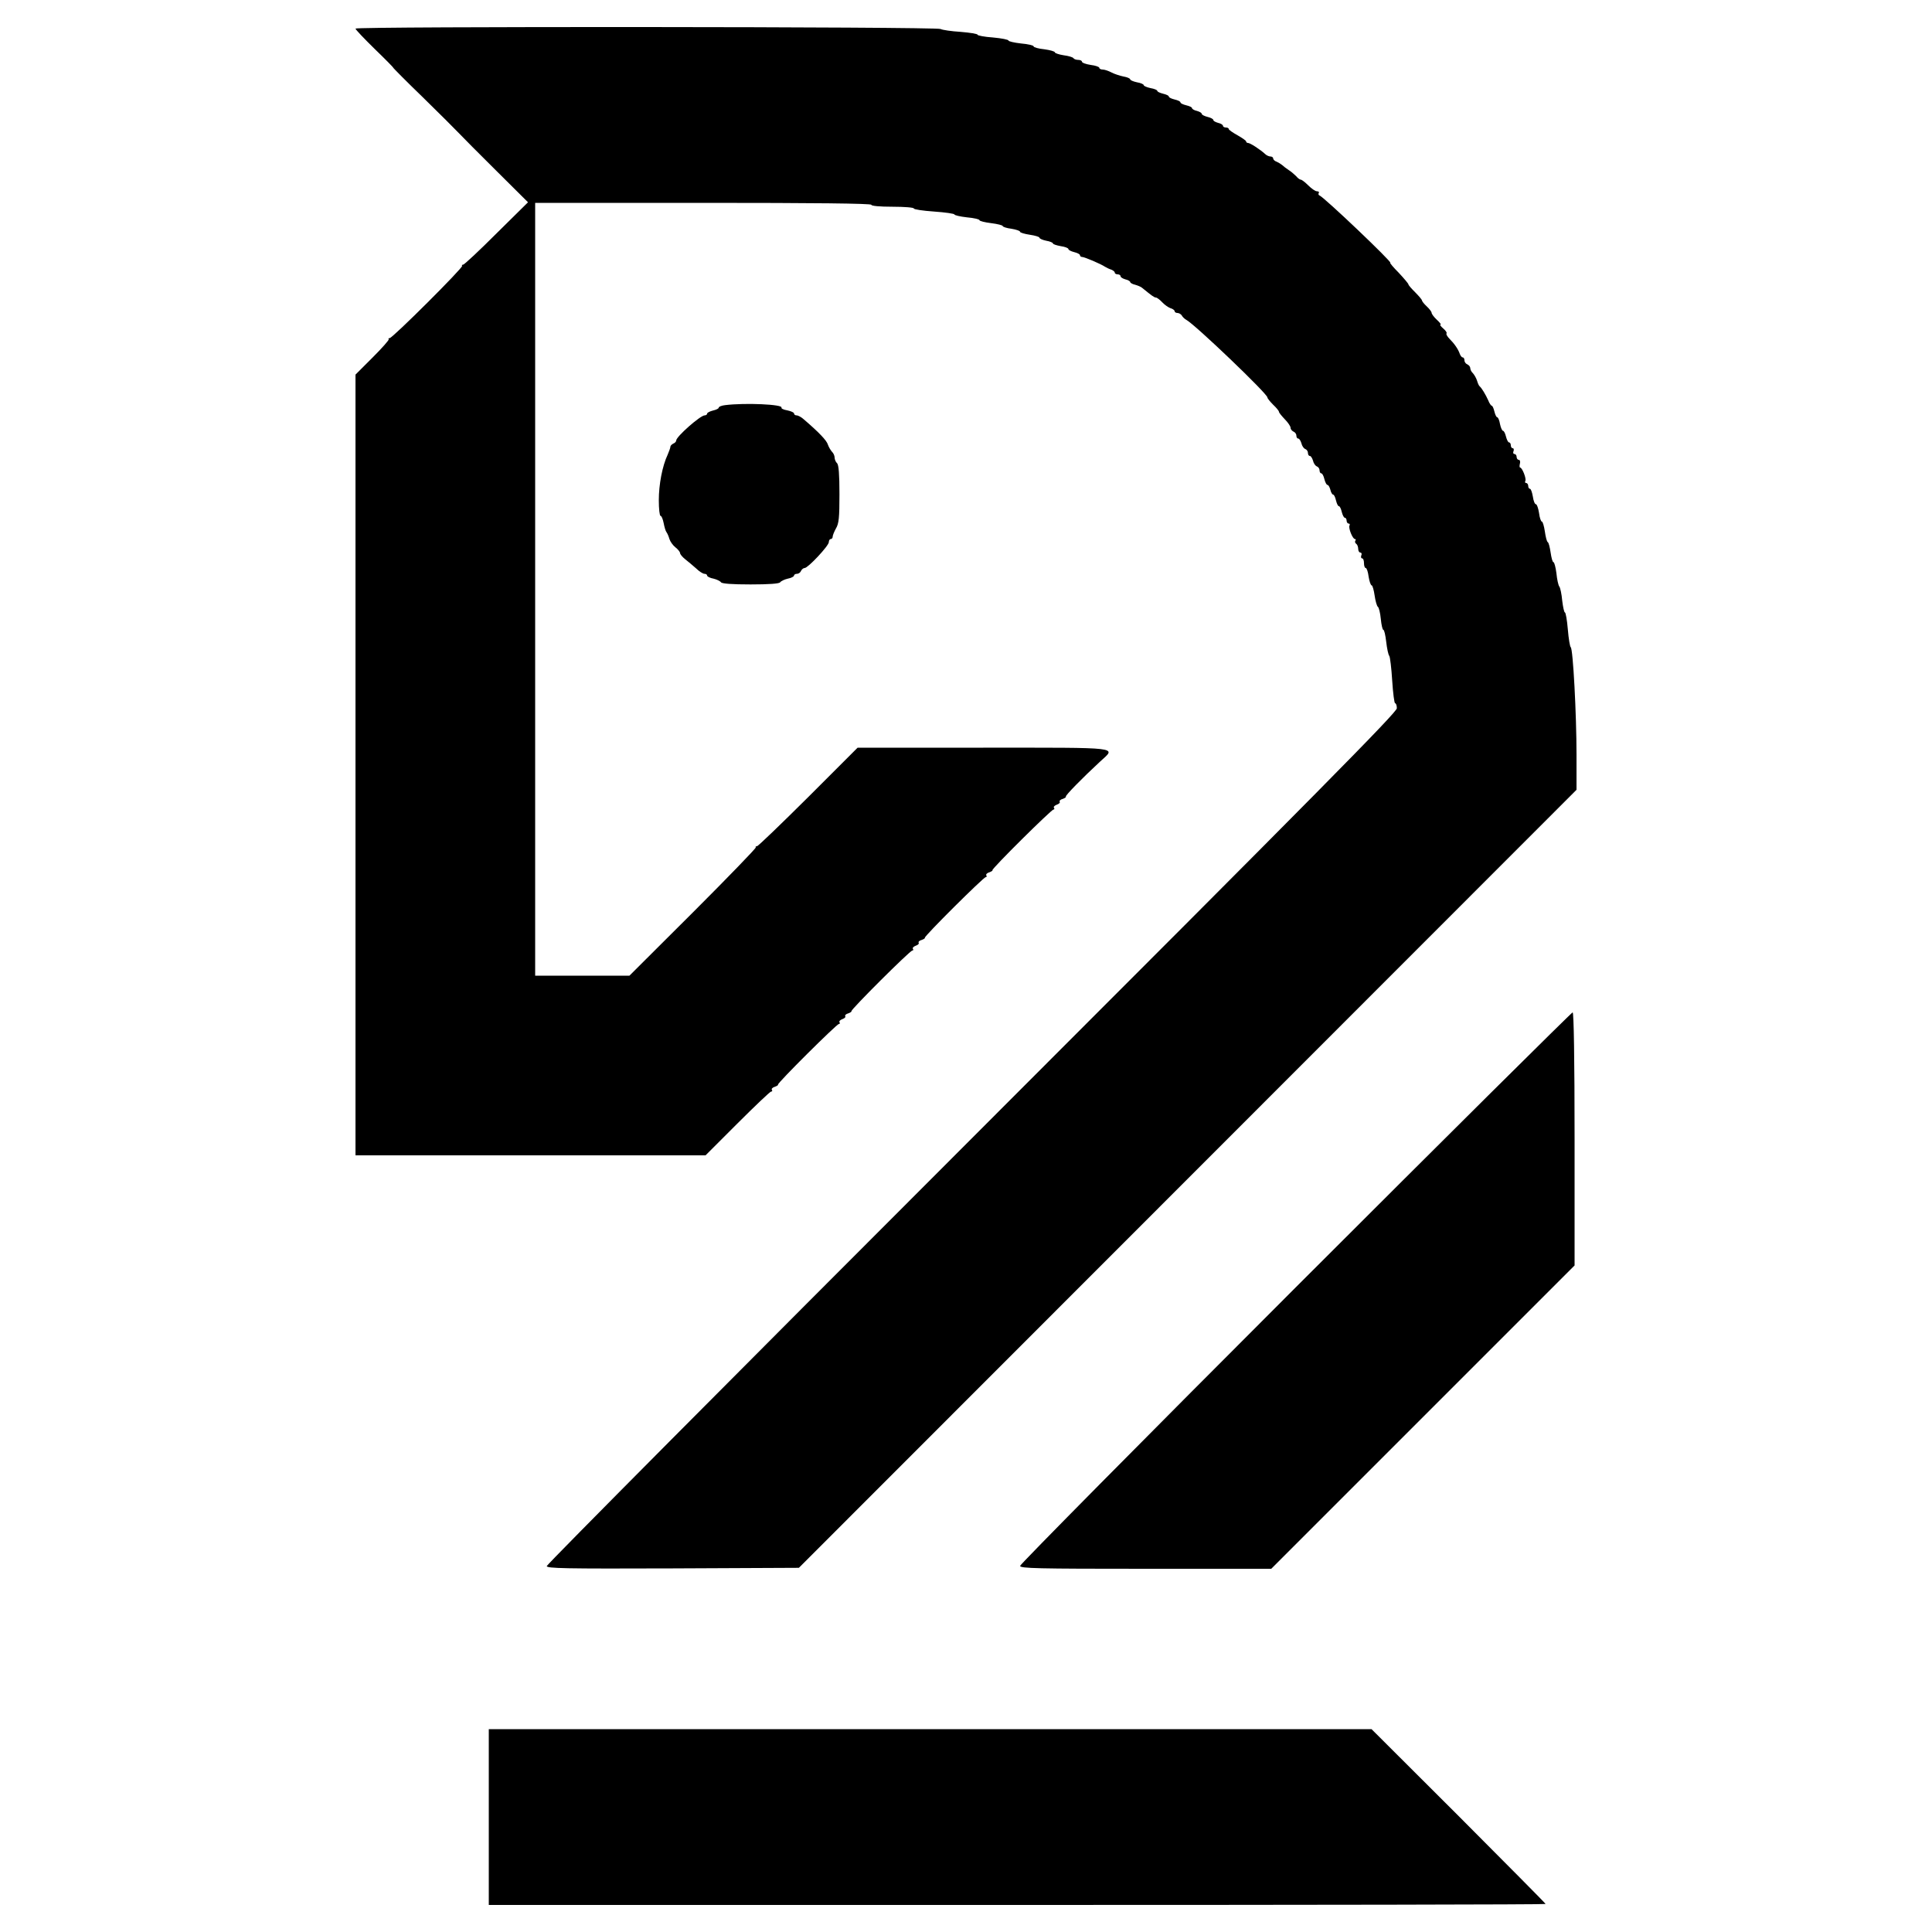
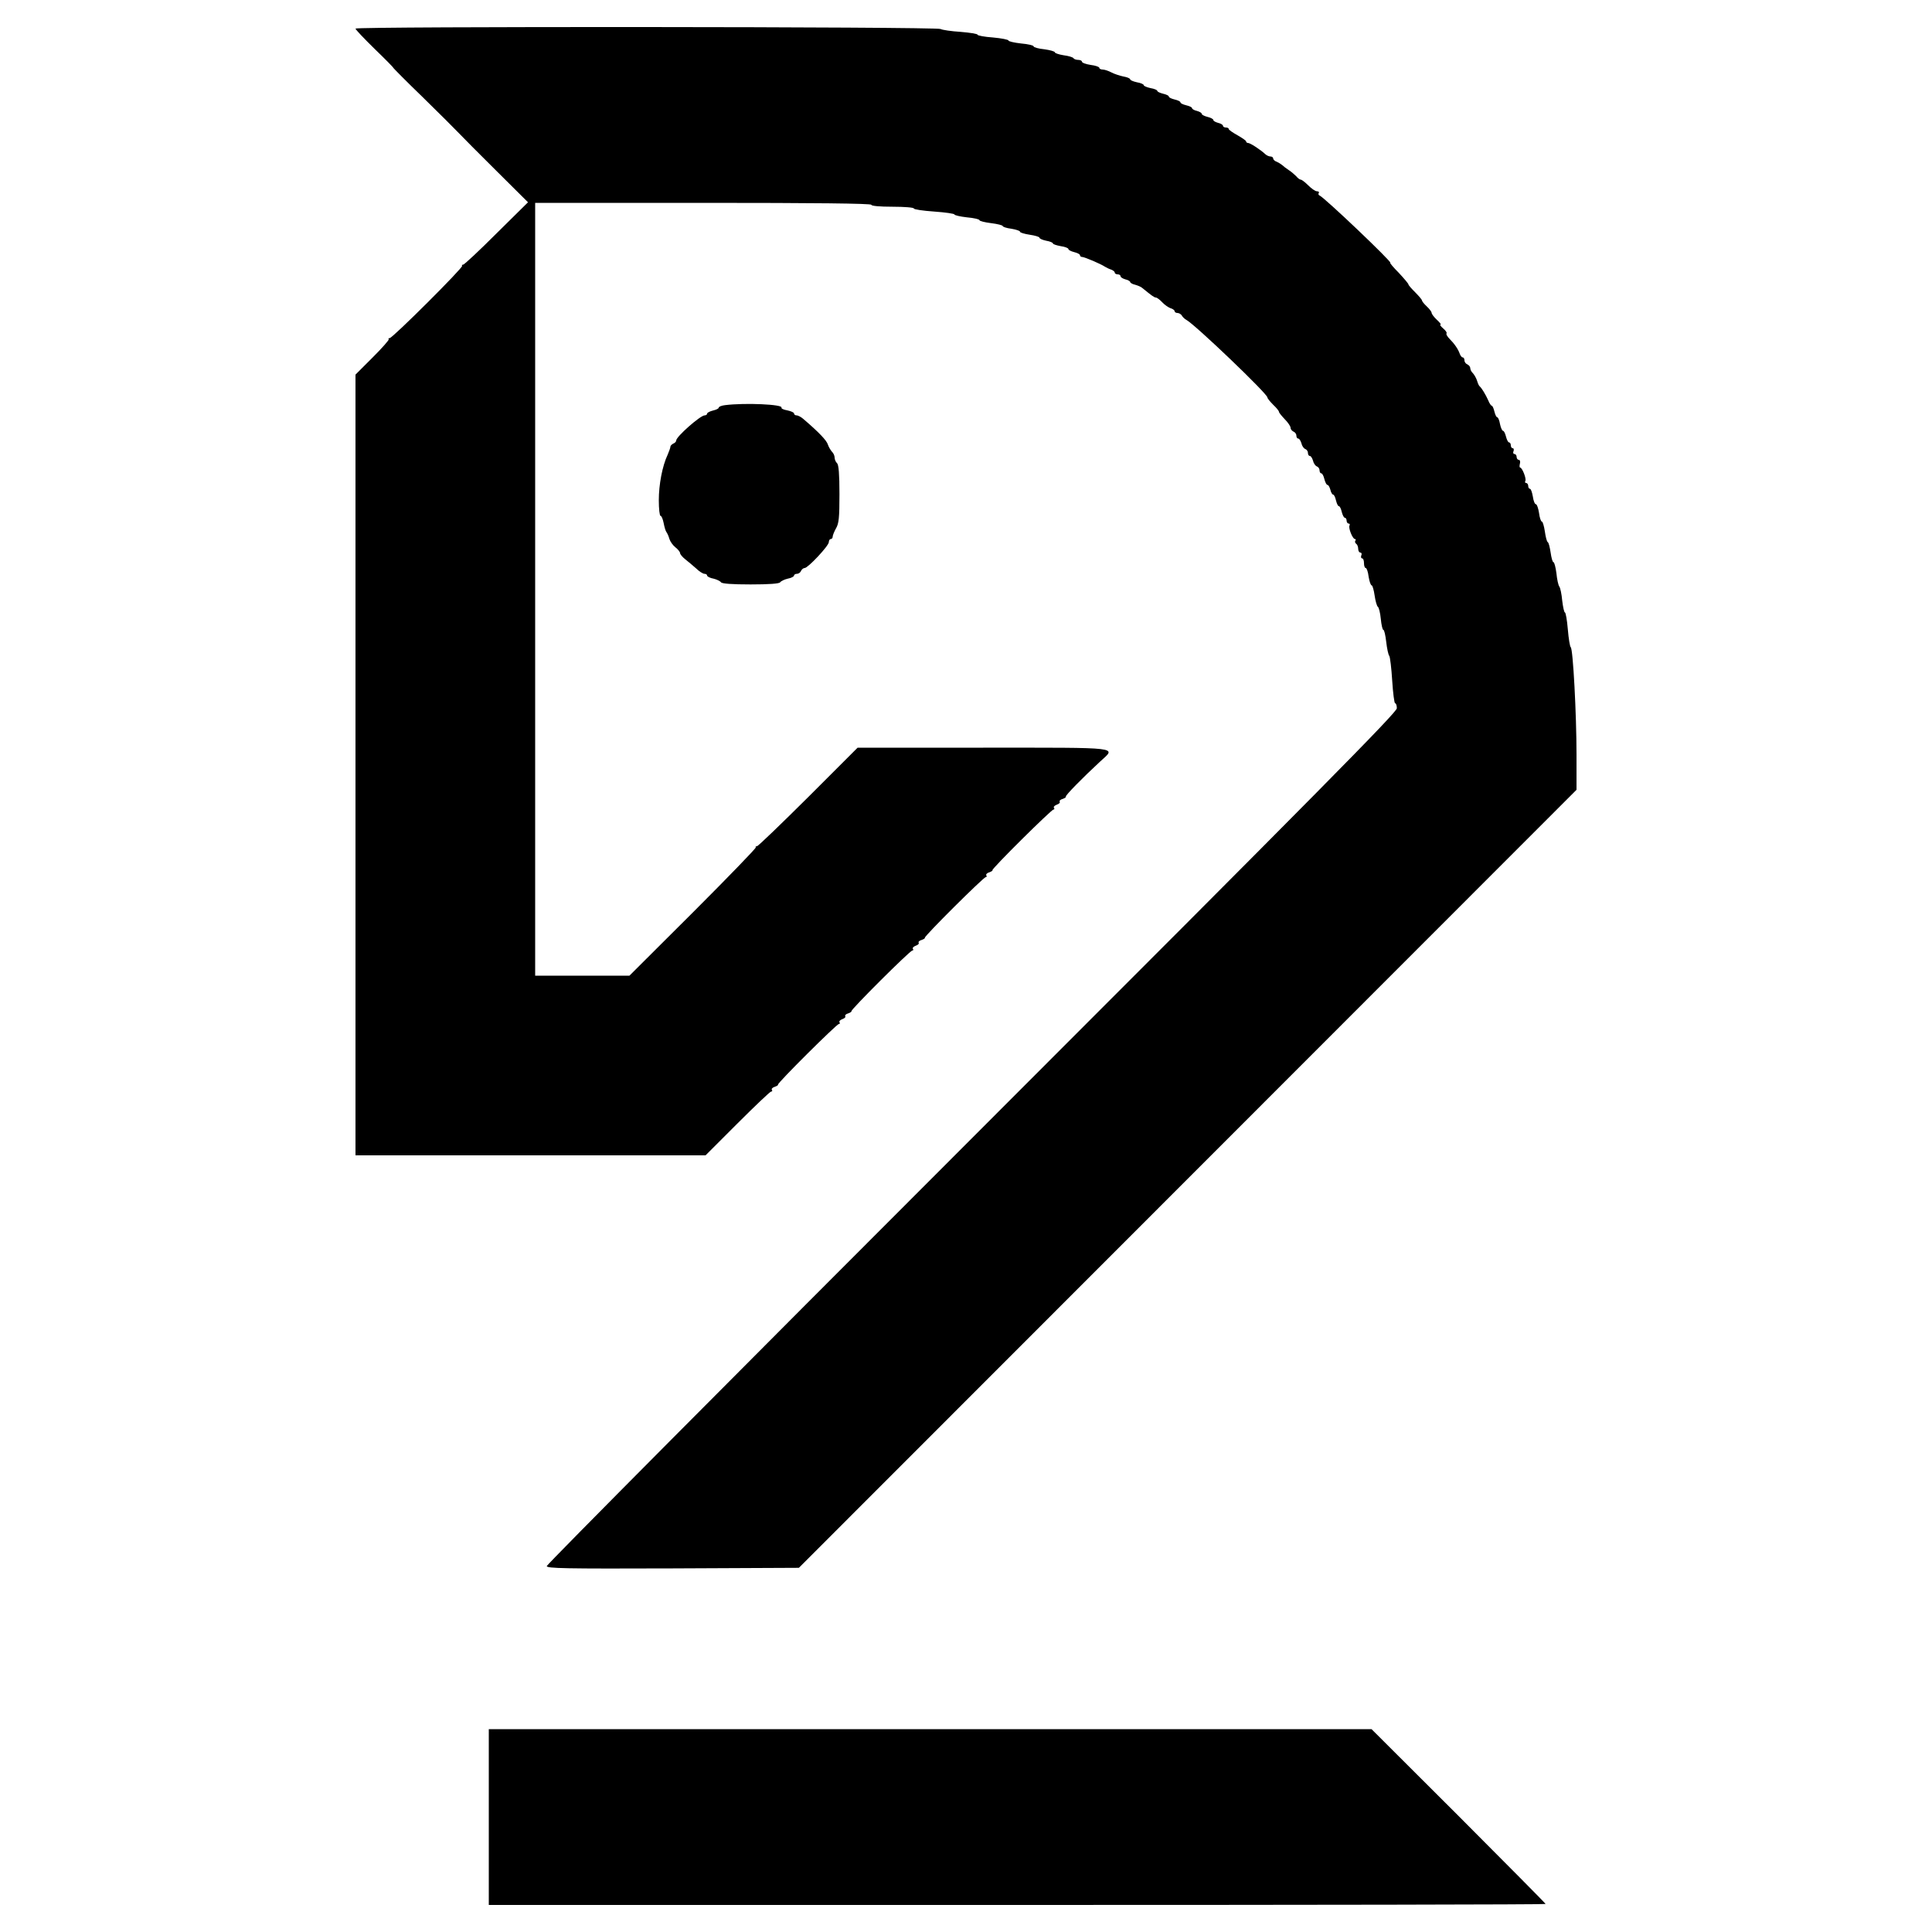
<svg xmlns="http://www.w3.org/2000/svg" version="1.0" width="1000pt" height="1000pt" viewBox="0 0 1000 1000" preserveAspectRatio="xMidYMid meet">
  <g transform="translate(0,1000) scale(0.1,-0.1)" fill="#000000" stroke="none">
    <path d="M1840 9852 c0 -5 45 -52 99 -105 55 -53 98 -97 96 -97 -2 0 66 -69 152 -152 86 -84 170 -168 187 -186 17 -18 105 -107 195 -196 l164 -163 -163 -161 c-89 -89 -167 -162 -173 -162 -6 0 -8 -3 -5 -6 8 -7 -360 -374 -375 -374 -6 0 -8 -3 -5 -6 3 -3 -34 -45 -83 -94 l-89 -89 0 -2020 0 -2021 906 0 906 0 165 165 c91 91 169 165 174 165 6 0 8 4 4 9 -3 5 4 13 16 16 11 4 18 9 16 11 -6 6 304 314 315 314 5 0 7 4 3 9 -3 5 4 12 15 16 11 4 18 10 15 15 -3 5 4 12 16 15 11 4 18 9 16 11 -6 6 303 314 315 314 5 0 7 4 3 9 -3 5 4 12 15 16 11 4 18 10 15 15 -3 5 4 12 16 15 11 4 18 9 16 11 -6 6 304 314 315 314 5 0 7 4 3 9 -3 5 4 13 16 16 11 4 18 9 16 11 -6 6 305 314 316 314 5 0 6 4 2 9 -3 5 4 12 15 16 11 4 18 10 15 15 -3 5 4 12 16 15 11 4 18 9 16 12 -5 4 86 97 177 181 83 77 125 72 -605 72 l-650 0 -255 -255 c-141 -140 -260 -255 -266 -255 -6 0 -9 -3 -6 -6 3 -3 -142 -153 -324 -335 l-330 -329 -244 0 -244 0 0 2000 0 2000 870 0 c573 0 870 -3 870 -10 0 -6 43 -10 110 -10 61 0 110 -4 110 -9 0 -5 47 -12 105 -16 58 -4 105 -11 105 -15 0 -4 29 -11 65 -15 36 -3 65 -10 65 -15 0 -4 27 -11 60 -15 33 -4 60 -11 60 -15 0 -4 20 -11 45 -14 25 -4 45 -11 45 -16 0 -4 23 -11 50 -15 28 -4 50 -11 50 -15 0 -5 16 -12 35 -16 19 -3 35 -10 35 -14 0 -4 18 -10 40 -14 22 -3 40 -10 40 -15 0 -5 14 -12 30 -16 17 -4 30 -11 30 -16 0 -5 5 -9 11 -9 12 0 97 -36 119 -51 8 -5 23 -12 33 -15 9 -4 17 -10 17 -15 0 -5 7 -9 15 -9 8 0 15 -4 15 -10 0 -5 11 -12 25 -16 14 -3 25 -10 25 -14 0 -4 12 -11 26 -14 14 -4 31 -11 37 -17 48 -39 61 -49 70 -49 5 0 20 -11 32 -24 12 -13 32 -27 43 -31 12 -3 22 -11 22 -16 0 -5 7 -9 15 -9 7 0 18 -6 22 -13 4 -8 15 -18 24 -23 47 -26 419 -382 419 -401 0 -5 14 -22 30 -38 17 -16 30 -32 30 -37 0 -4 14 -21 30 -38 17 -17 30 -37 30 -44 0 -8 7 -16 15 -20 8 -3 15 -12 15 -21 0 -8 4 -15 10 -15 5 0 12 -11 16 -24 3 -14 12 -27 20 -30 8 -3 14 -12 14 -21 0 -8 4 -15 10 -15 5 0 12 -11 16 -24 3 -14 12 -27 20 -30 8 -3 14 -12 14 -21 0 -8 4 -15 9 -15 5 0 12 -13 16 -30 4 -16 11 -30 16 -30 5 0 11 -11 15 -25 3 -14 10 -25 14 -25 5 0 11 -13 15 -30 4 -16 10 -30 15 -30 5 0 11 -13 15 -30 4 -16 11 -30 16 -30 5 0 9 -7 9 -15 0 -8 5 -15 11 -15 5 0 7 -5 4 -10 -7 -12 16 -70 28 -70 5 0 6 -4 2 -9 -3 -5 -1 -12 5 -16 5 -3 10 -15 10 -26 0 -10 5 -19 11 -19 6 0 9 -7 5 -15 -3 -8 -1 -15 4 -15 6 0 10 -11 10 -25 0 -14 4 -25 9 -25 5 0 12 -20 15 -45 4 -25 11 -45 16 -45 4 0 11 -24 15 -52 4 -29 12 -56 17 -59 5 -3 12 -31 15 -62 3 -32 9 -57 13 -57 5 0 11 -28 15 -62 4 -35 11 -68 16 -73 4 -6 11 -63 15 -128 4 -64 11 -117 15 -117 5 0 9 -12 9 -26 0 -21 -401 -427 -2200 -2226 -1210 -1210 -2200 -2206 -2200 -2214 0 -12 92 -14 653 -12 l652 3 2013 2014 2012 2013 0 182 c0 207 -18 549 -30 556 -4 3 -11 44 -15 93 -4 48 -11 87 -15 87 -4 0 -10 28 -14 61 -3 34 -10 67 -15 73 -5 6 -12 37 -15 69 -4 31 -11 57 -15 57 -5 0 -11 22 -15 50 -4 27 -10 52 -15 54 -5 3 -11 28 -15 56 -4 27 -11 50 -15 50 -5 0 -12 20 -15 45 -4 25 -11 45 -16 45 -6 0 -13 18 -16 40 -4 22 -10 40 -15 40 -5 0 -9 7 -9 15 0 8 -5 15 -11 15 -5 0 -7 5 -4 10 7 11 -16 70 -27 70 -3 0 -4 9 -1 20 3 11 0 20 -6 20 -6 0 -11 7 -11 15 0 8 -5 15 -11 15 -6 0 -9 7 -5 15 3 8 1 15 -4 15 -6 0 -10 7 -10 15 0 8 -4 15 -9 15 -5 0 -12 14 -16 30 -4 17 -11 30 -15 30 -5 0 -12 16 -16 35 -3 19 -10 35 -14 35 -5 0 -11 14 -15 30 -4 17 -10 30 -14 30 -3 0 -12 12 -18 28 -13 29 -34 64 -44 72 -4 3 -10 16 -14 30 -4 13 -14 30 -21 38 -8 7 -14 19 -14 27 0 7 -7 15 -15 19 -8 3 -15 12 -15 21 0 8 -4 15 -9 15 -5 0 -11 8 -15 18 -8 24 -28 53 -53 78 -12 12 -19 25 -16 28 4 3 -4 15 -17 26 -13 11 -19 20 -14 20 5 0 -4 11 -19 25 -15 14 -27 30 -27 36 0 5 -11 20 -25 33 -14 13 -25 27 -25 31 0 4 -16 23 -35 42 -19 19 -35 37 -35 41 0 4 -23 31 -50 60 -28 28 -48 52 -44 52 14 0 -344 341 -366 348 -5 2 -8 8 -4 13 3 5 -1 9 -10 9 -8 0 -28 14 -44 30 -17 17 -34 30 -39 30 -5 0 -16 8 -24 18 -9 9 -26 24 -39 32 -12 8 -28 20 -34 26 -6 5 -19 13 -28 17 -10 3 -18 11 -18 17 0 5 -6 10 -14 10 -8 0 -21 6 -28 13 -25 23 -77 57 -88 57 -5 0 -10 3 -10 8 0 4 -20 18 -45 32 -25 14 -45 28 -45 32 0 5 -7 8 -15 8 -8 0 -15 4 -15 9 0 5 -11 12 -25 15 -14 4 -25 10 -25 15 0 5 -13 12 -30 16 -16 4 -30 11 -30 16 0 5 -11 11 -25 15 -14 3 -25 10 -25 14 0 5 -13 11 -30 15 -16 4 -30 10 -30 15 0 5 -13 11 -30 15 -16 4 -30 10 -30 15 0 5 -13 11 -30 15 -16 4 -30 10 -30 15 0 4 -16 11 -35 14 -19 4 -35 11 -35 15 0 5 -16 12 -35 15 -19 4 -35 11 -35 15 0 5 -16 12 -35 15 -19 4 -47 13 -62 21 -15 8 -36 15 -45 15 -10 0 -18 4 -18 9 0 5 -20 12 -45 15 -25 4 -45 11 -45 17 0 5 -9 9 -19 9 -11 0 -22 4 -25 9 -3 5 -26 12 -51 15 -25 4 -45 11 -45 15 0 5 -25 12 -55 16 -30 3 -55 10 -55 15 0 5 -29 12 -65 15 -36 4 -65 11 -65 15 0 5 -36 12 -80 16 -44 3 -80 10 -80 14 0 5 -39 11 -87 15 -49 3 -96 10 -105 15 -22 12 -3028 14 -3028 2z" />
    <path d="M3753 7903 c-18 -2 -33 -8 -33 -13 0 -5 -13 -11 -30 -15 -16 -4 -30 -11 -30 -16 0 -5 -6 -9 -13 -9 -22 0 -147 -110 -147 -130 0 -6 -7 -13 -15 -16 -8 -4 -15 -11 -15 -16 0 -6 -7 -24 -14 -41 -28 -59 -46 -155 -46 -236 0 -45 4 -81 9 -81 5 0 12 -17 16 -37 4 -21 10 -42 15 -48 4 -5 11 -21 15 -35 4 -13 18 -33 31 -43 13 -10 24 -24 24 -30 1 -7 13 -21 27 -32 14 -11 39 -32 56 -47 16 -16 36 -28 43 -28 8 0 14 -4 14 -9 0 -5 15 -13 33 -16 17 -4 35 -13 39 -19 5 -7 56 -11 153 -11 97 0 148 4 153 11 4 6 22 15 40 19 17 3 32 11 32 16 0 5 7 9 15 9 9 0 18 7 21 15 4 8 12 15 19 15 17 0 125 115 125 134 0 9 5 16 10 16 6 0 10 6 10 13 0 6 8 26 17 42 15 25 18 56 18 177 0 104 -4 151 -12 160 -7 6 -13 20 -13 29 0 10 -6 24 -14 31 -7 8 -17 25 -21 37 -6 21 -46 63 -124 130 -13 12 -30 21 -38 21 -7 0 -13 4 -13 10 0 5 -16 12 -35 16 -19 3 -33 10 -30 14 10 17 -188 26 -292 13z" />
-     <path d="M6705 3335 c-784 -784 -1425 -1432 -1425 -1440 0 -13 87 -15 650 -15 l650 0 785 785 785 785 0 655 c0 411 -4 655 -10 655 -5 0 -651 -641 -1435 -1425z" />
    <path d="M2530 595 l0 -455 2735 0 c1504 0 2735 2 2735 5 0 3 -203 207 -450 455 l-451 450 -2284 0 -2285 0 0 -455z" />
  </g>
</svg>